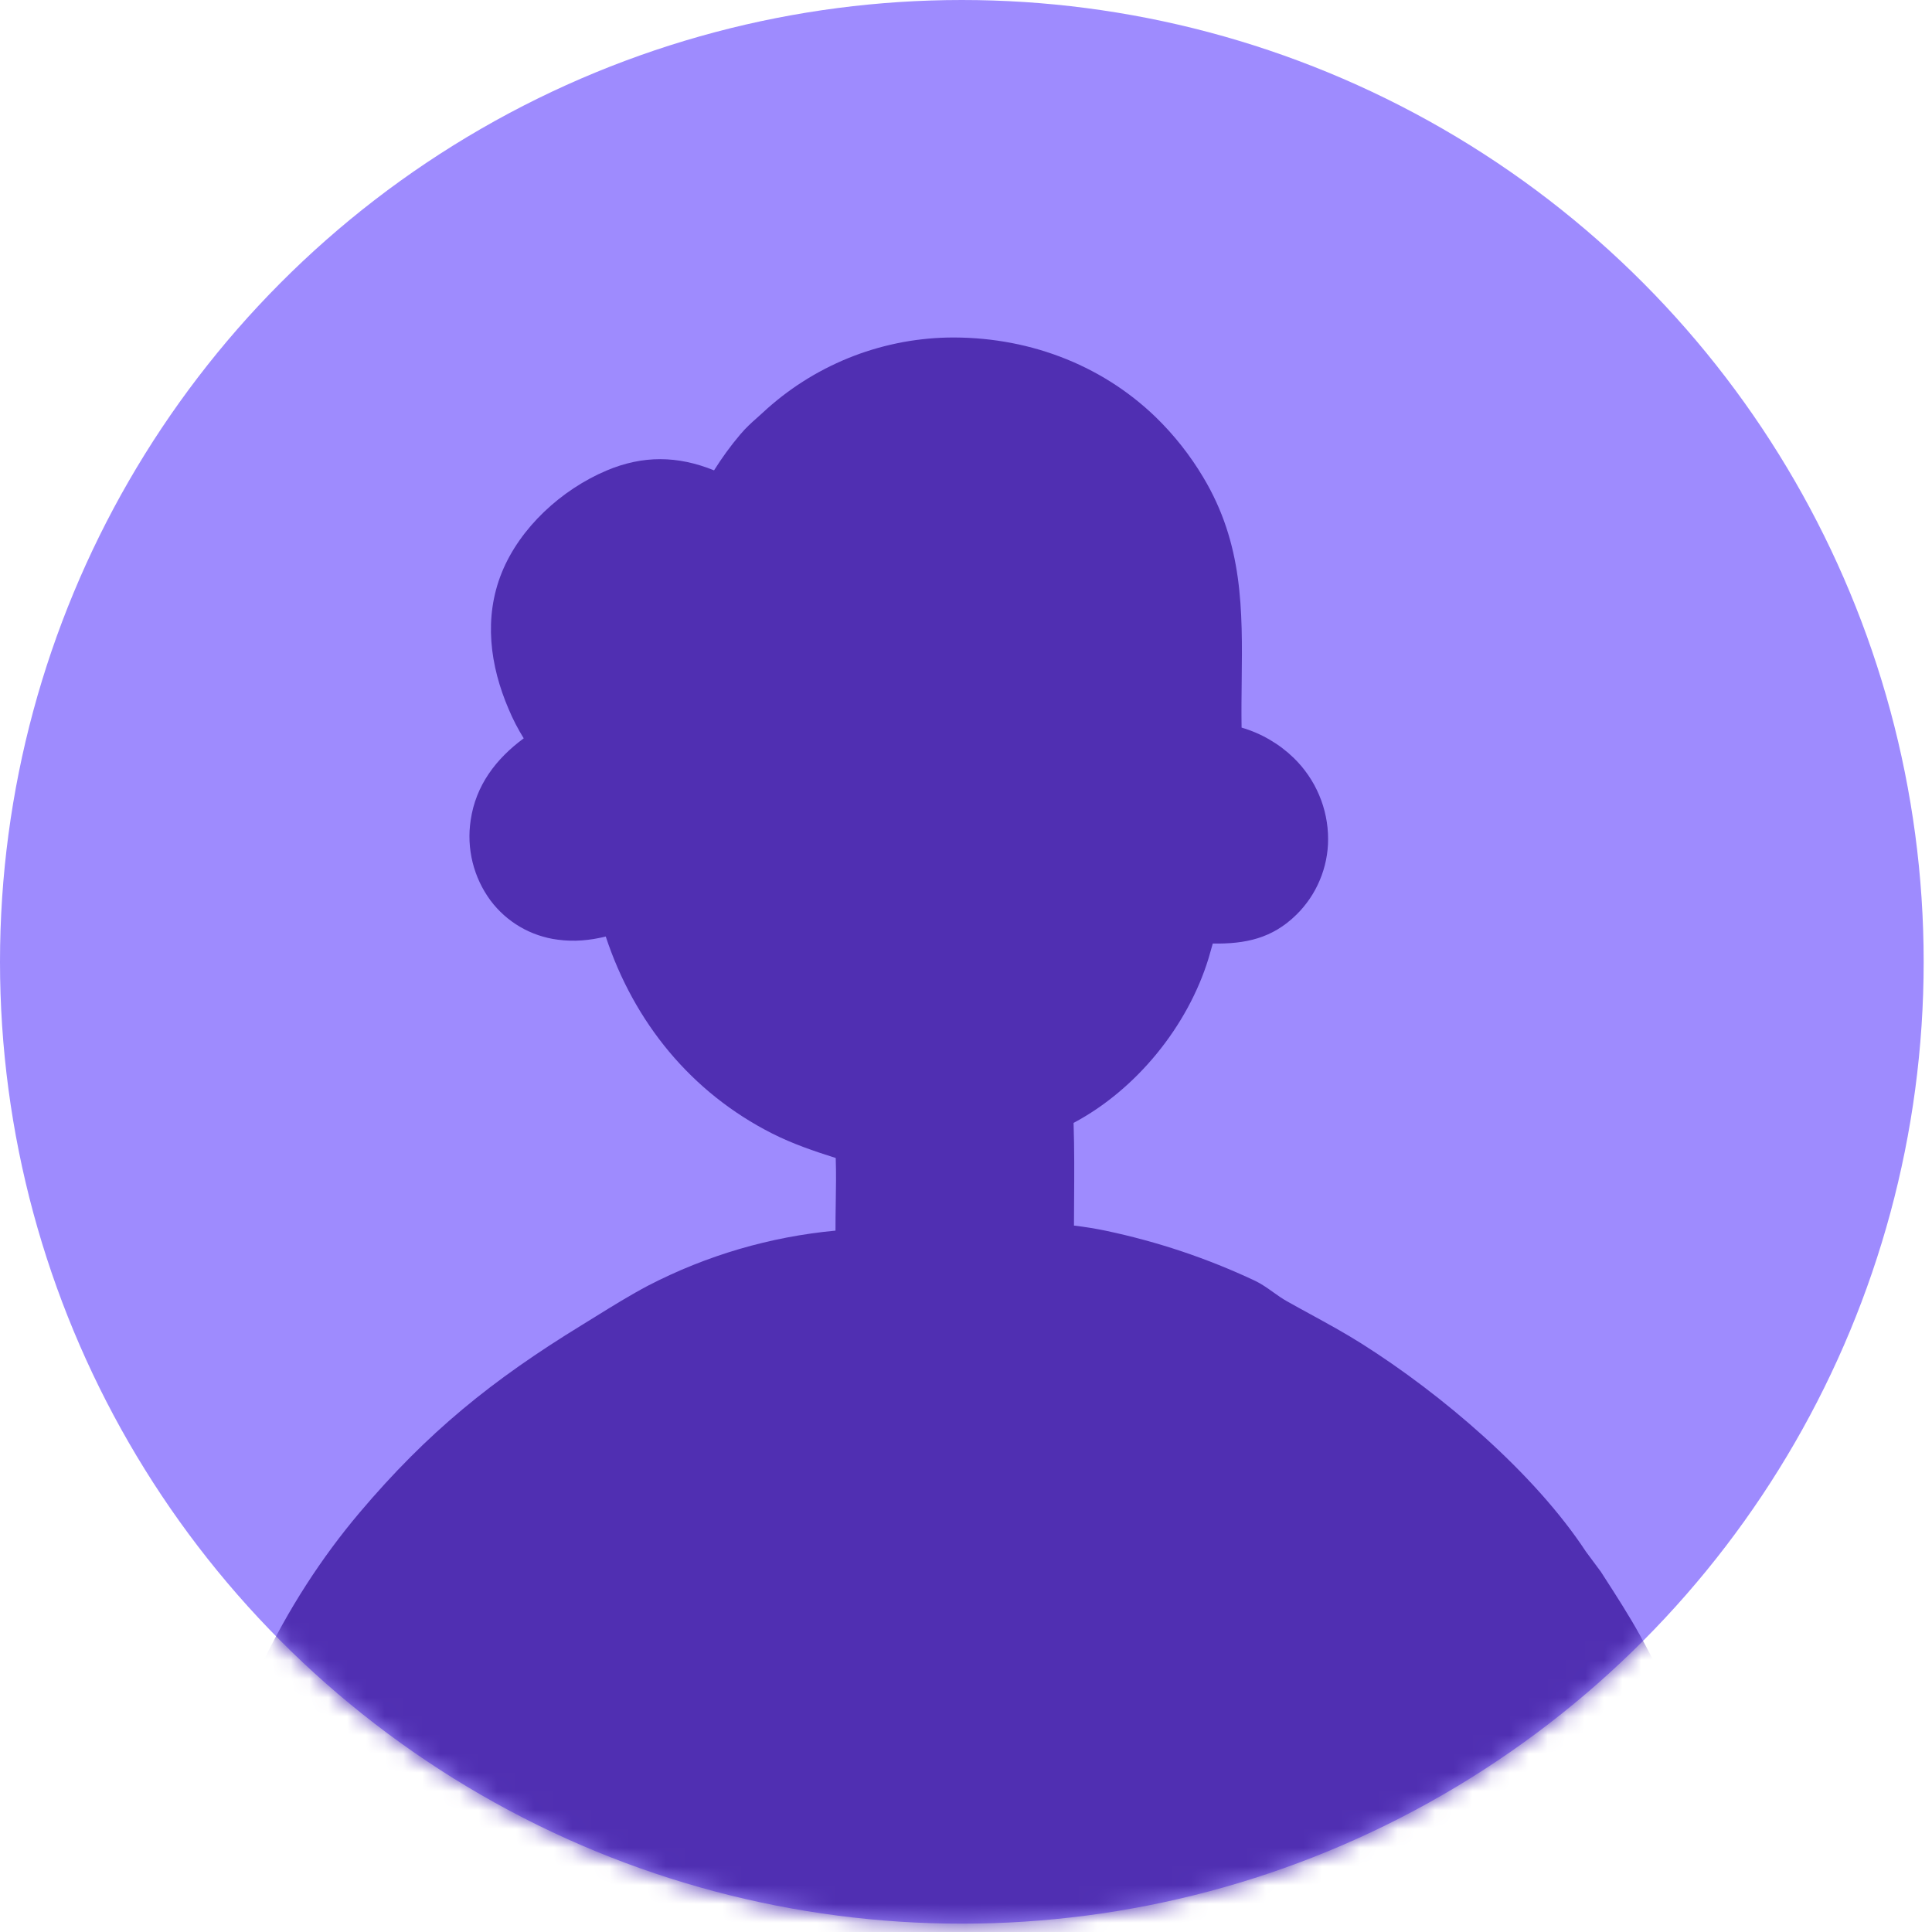
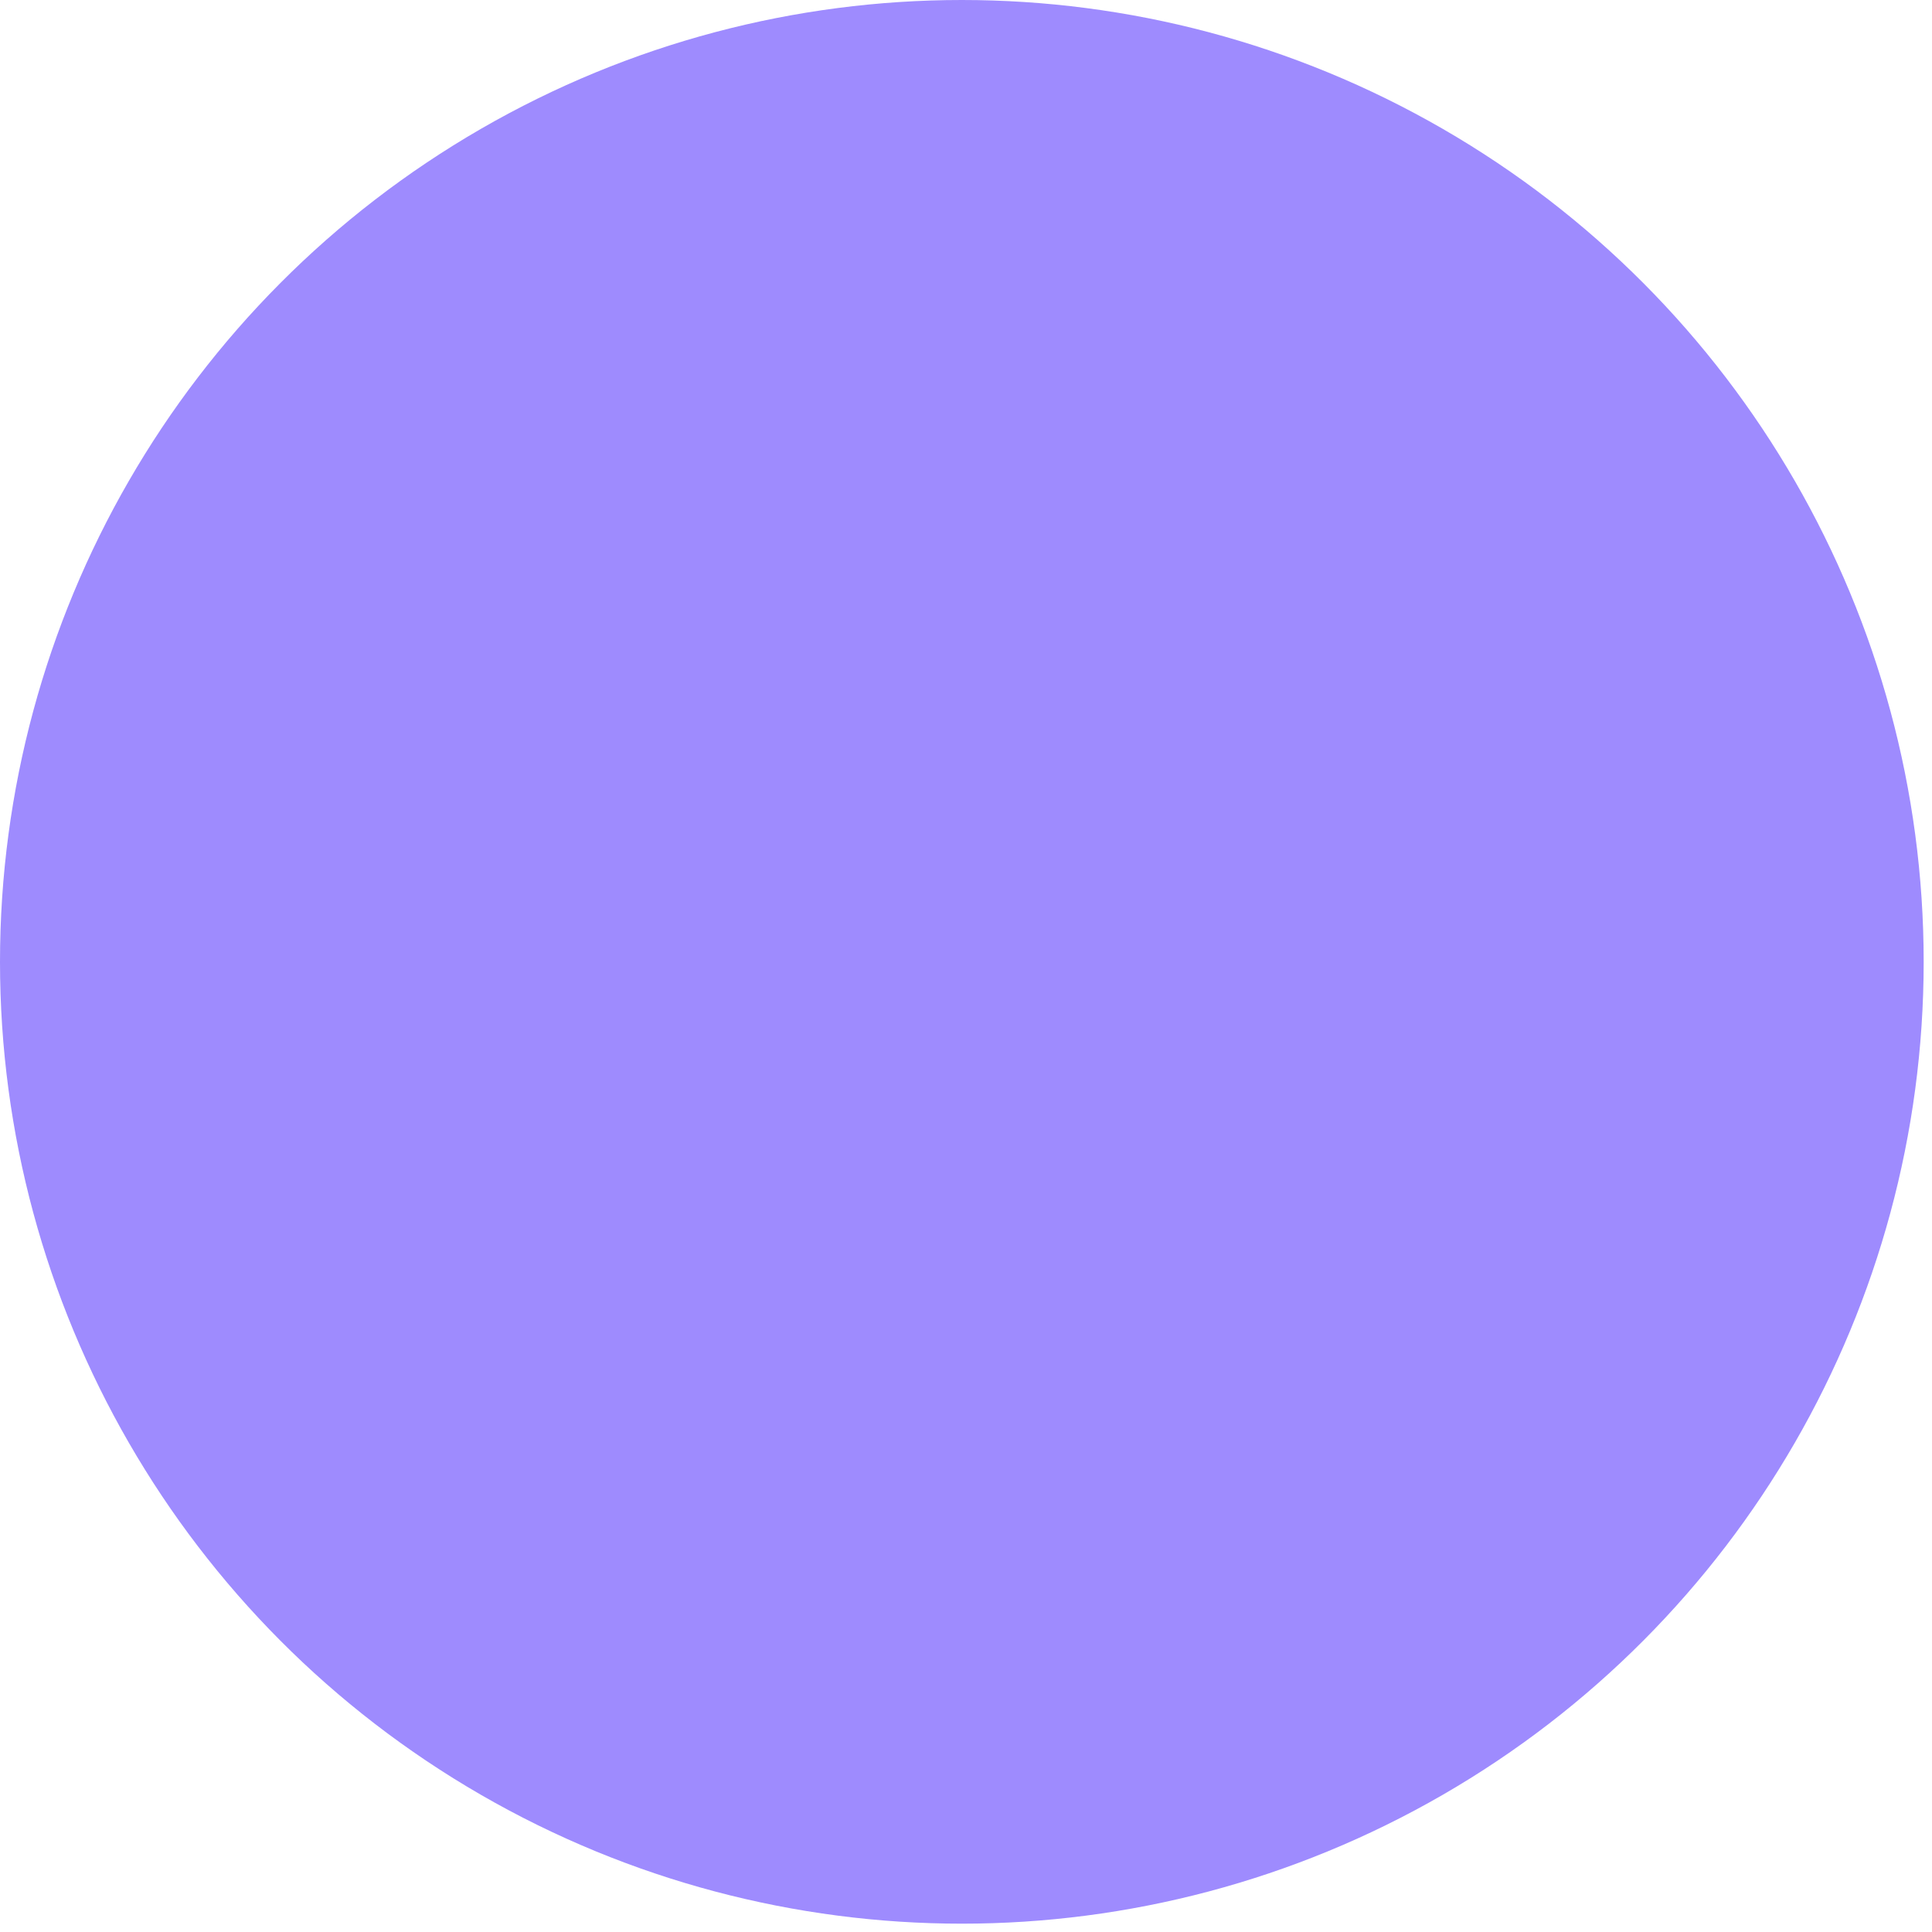
<svg xmlns="http://www.w3.org/2000/svg" width="103" height="103" viewBox="0 0 103 103" fill="none">
  <circle cx="51.278" cy="51.278" r="51.278" fill="#9E8BFE" />
  <mask id="mask0_123_558" style="mask-type:alpha" maskUnits="userSpaceOnUse" x="0" y="0" width="103" height="103">
-     <circle cx="51.278" cy="51.278" r="51.278" fill="#8975EA" />
-   </mask>
+     </mask>
  <g mask="url(#mask0_123_558)">
-     <path fill-rule="evenodd" clip-rule="evenodd" d="M40.658 22.006C40.74 21.929 40.824 21.853 40.909 21.777C40.993 21.702 41.078 21.628 41.165 21.555C41.251 21.481 41.338 21.409 41.426 21.338C41.514 21.266 41.602 21.196 41.691 21.127C41.781 21.057 41.871 20.989 41.962 20.922C42.053 20.854 42.145 20.788 42.237 20.723C42.33 20.658 42.423 20.594 42.517 20.53C42.611 20.467 42.706 20.405 42.801 20.345C42.896 20.284 42.992 20.224 43.089 20.165C43.186 20.106 43.283 20.049 43.381 19.992C43.479 19.935 43.578 19.88 43.677 19.826C43.776 19.771 43.876 19.718 43.977 19.666C44.077 19.614 44.178 19.563 44.28 19.514C44.382 19.464 44.484 19.415 44.587 19.368C44.689 19.32 44.792 19.274 44.896 19.229C45 19.184 45.104 19.14 45.209 19.097C45.314 19.055 45.419 19.013 45.525 18.973C45.631 18.933 45.737 18.893 45.843 18.855C45.95 18.817 46.057 18.781 46.164 18.745C46.272 18.71 46.38 18.676 46.488 18.643C46.596 18.61 46.705 18.578 46.814 18.547C46.923 18.517 47.032 18.487 47.142 18.459C47.251 18.431 47.361 18.404 47.471 18.379C47.582 18.353 47.692 18.329 47.803 18.306C47.914 18.283 48.025 18.261 48.136 18.24C48.247 18.22 48.359 18.2 48.471 18.182C48.582 18.164 48.694 18.148 48.806 18.132C48.918 18.117 49.031 18.102 49.143 18.09C49.255 18.077 49.368 18.065 49.481 18.055C49.593 18.044 49.706 18.035 49.819 18.027C49.932 18.019 50.045 18.013 50.158 18.008C50.271 18.002 50.384 17.998 50.497 17.996C54.637 17.916 58.635 19.353 61.627 22.25C61.871 22.488 62.107 22.733 62.335 22.986C62.562 23.239 62.781 23.499 62.992 23.766C63.203 24.033 63.404 24.307 63.597 24.587C63.79 24.868 63.974 25.154 64.148 25.447C66.279 29.003 66.24 32.513 66.198 36.295V36.296V36.296V36.296V36.296V36.297V36.297V36.297V36.297V36.298V36.298V36.298V36.299C66.189 37.115 66.179 37.944 66.192 38.79C66.322 38.828 66.451 38.87 66.579 38.916C66.707 38.962 66.833 39.011 66.958 39.065C67.082 39.119 67.206 39.176 67.327 39.237C67.448 39.298 67.567 39.363 67.685 39.432C67.802 39.5 67.917 39.572 68.03 39.647C68.143 39.722 68.254 39.801 68.362 39.883C68.47 39.966 68.576 40.051 68.679 40.139C68.782 40.228 68.882 40.32 68.979 40.414C69.051 40.484 69.121 40.556 69.189 40.63C69.258 40.703 69.324 40.779 69.389 40.855C69.453 40.932 69.516 41.011 69.576 41.09C69.637 41.17 69.696 41.252 69.752 41.335C69.809 41.418 69.864 41.502 69.916 41.588C69.968 41.673 70.019 41.76 70.067 41.848C70.115 41.936 70.16 42.026 70.204 42.116C70.248 42.206 70.289 42.298 70.328 42.39C70.367 42.483 70.404 42.576 70.439 42.67C70.473 42.765 70.505 42.86 70.535 42.956C70.564 43.051 70.592 43.148 70.617 43.245C70.641 43.343 70.664 43.44 70.684 43.539C70.704 43.637 70.722 43.736 70.737 43.835C70.752 43.934 70.764 44.034 70.775 44.134C70.785 44.234 70.792 44.334 70.797 44.434C70.803 44.534 70.805 44.635 70.805 44.735C70.805 44.828 70.803 44.922 70.798 45.016C70.793 45.109 70.786 45.203 70.777 45.296C70.767 45.389 70.756 45.482 70.742 45.574C70.728 45.667 70.711 45.759 70.693 45.851C70.674 45.943 70.653 46.034 70.63 46.125C70.607 46.215 70.582 46.306 70.554 46.395C70.527 46.485 70.497 46.573 70.465 46.661C70.433 46.749 70.399 46.837 70.362 46.923C70.326 47.009 70.288 47.095 70.247 47.179C70.207 47.263 70.164 47.347 70.12 47.429C70.075 47.511 70.028 47.593 69.98 47.673C69.931 47.753 69.88 47.831 69.828 47.909C69.775 47.986 69.721 48.062 69.664 48.137C69.608 48.212 69.55 48.285 69.49 48.357C69.43 48.429 69.368 48.5 69.305 48.569C69.241 48.637 69.176 48.705 69.109 48.77C67.824 50.032 66.396 50.33 64.656 50.303C64.586 50.562 64.512 50.819 64.436 51.076C63.328 54.708 60.586 58.084 57.235 59.865C57.281 61.247 57.272 62.636 57.263 64.022C57.26 64.461 57.257 64.9 57.256 65.339C57.828 65.405 58.395 65.498 58.959 65.615C59.644 65.76 60.325 65.924 61.002 66.108C61.678 66.291 62.348 66.495 63.013 66.717C63.677 66.94 64.335 67.182 64.985 67.443C65.635 67.705 66.278 67.984 66.912 68.283C67.26 68.451 67.565 68.668 67.871 68.886C68.111 69.058 68.352 69.229 68.614 69.376C69.023 69.607 69.433 69.831 69.844 70.055C70.772 70.563 71.699 71.069 72.599 71.638C76.842 74.317 81.789 78.518 84.549 82.72L85.341 83.787L85.518 84.062C86.184 85.095 86.852 86.13 87.446 87.207C90.377 92.522 92.821 99.288 92.803 105.423C92.791 109.589 91.166 113.262 88.216 116.184C85.765 118.612 82.625 120.584 79.136 120.981C78.084 121.101 76.996 121.084 75.923 121.066H75.923C75.615 121.061 75.307 121.056 75.002 121.054C75.002 121.298 75.013 121.68 75.026 122.132C75.068 123.55 75.129 125.645 74.91 126.203C74.838 126.385 74.752 126.463 74.578 126.546C74.375 126.53 74.218 126.427 74.082 126.279C73.782 125.952 73.874 123.132 73.919 121.741C73.928 121.443 73.936 121.211 73.937 121.082L40.093 121.057C38.94 121.057 37.787 121.06 36.634 121.063H36.634H36.634H36.633H36.633H36.633H36.633H36.633H36.632H36.632H36.632H36.632H36.631C33.818 121.071 31.005 121.079 28.193 121.042C28.181 121.346 28.185 121.899 28.189 122.532C28.198 123.905 28.209 125.656 28.072 126.083C27.971 126.2 27.815 126.375 27.66 126.418C27.508 126.46 27.401 126.438 27.284 126.33C26.825 125.906 26.915 123.036 26.959 121.633L26.959 121.633L26.959 121.631C26.967 121.369 26.974 121.158 26.975 121.024L26.907 121.025H26.907C25.462 121.032 24.041 121.04 22.614 120.764C18.293 119.93 14.653 117.312 12.226 113.684C10.696 111.396 9.489 108.176 9.605 105.39C9.629 104.825 9.749 104.278 9.869 103.729L9.869 103.729C9.926 103.469 9.983 103.209 10.03 102.946C10.108 102.509 10.185 102.073 10.262 101.637L10.262 101.636L10.262 101.636L10.262 101.636C10.482 100.388 10.701 99.141 10.945 97.895C12.097 91.657 15.075 85.484 19.167 80.645C22.801 76.348 26.227 73.581 31.025 70.638C31.26 70.494 31.495 70.348 31.731 70.202C32.663 69.624 33.605 69.04 34.568 68.532C34.955 68.332 35.347 68.141 35.743 67.96C36.14 67.778 36.54 67.606 36.944 67.444C37.349 67.282 37.757 67.13 38.169 66.987C38.581 66.844 38.996 66.712 39.414 66.589C39.832 66.467 40.253 66.354 40.677 66.252C41.101 66.149 41.526 66.057 41.955 65.975C42.383 65.893 42.812 65.822 43.244 65.761C43.675 65.699 44.108 65.649 44.542 65.608C44.541 65.118 44.548 64.627 44.556 64.136V64.136V64.136V64.136V64.136V64.136V64.136V64.136V64.136V64.136V64.136V64.136V64.136C44.569 63.336 44.582 62.536 44.555 61.736C43.393 61.368 42.256 60.981 41.165 60.429C36.846 58.242 33.803 54.499 32.294 49.928C31.448 50.138 30.599 50.215 29.731 50.096C29.643 50.085 29.555 50.072 29.468 50.056C29.381 50.04 29.294 50.022 29.208 50.002C29.121 49.982 29.035 49.96 28.95 49.935C28.865 49.911 28.78 49.885 28.697 49.856C28.613 49.828 28.529 49.797 28.447 49.764C28.365 49.731 28.283 49.697 28.202 49.66C28.122 49.623 28.042 49.584 27.963 49.544C27.885 49.503 27.807 49.46 27.73 49.415C27.654 49.371 27.578 49.324 27.504 49.276C27.43 49.227 27.357 49.177 27.285 49.125C27.213 49.073 27.143 49.019 27.074 48.964C27.005 48.908 26.937 48.851 26.871 48.792C26.805 48.733 26.74 48.672 26.677 48.61C26.614 48.548 26.552 48.484 26.492 48.419C26.432 48.353 26.374 48.287 26.317 48.219C26.26 48.15 26.206 48.081 26.152 48.01C26.096 47.934 26.042 47.857 25.99 47.778C25.937 47.699 25.887 47.62 25.839 47.539C25.79 47.457 25.744 47.375 25.7 47.292C25.655 47.209 25.613 47.124 25.573 47.039C25.533 46.953 25.495 46.867 25.459 46.779C25.423 46.692 25.39 46.604 25.358 46.515C25.326 46.426 25.297 46.336 25.27 46.246C25.243 46.156 25.218 46.065 25.195 45.973C25.173 45.881 25.152 45.789 25.134 45.696C25.116 45.604 25.1 45.511 25.087 45.417C25.073 45.324 25.062 45.23 25.053 45.136C25.044 45.042 25.038 44.948 25.033 44.854C25.029 44.76 25.027 44.665 25.027 44.571C25.028 44.476 25.03 44.382 25.035 44.288C25.041 44.193 25.048 44.099 25.058 44.005C25.067 43.911 25.079 43.818 25.093 43.724C25.366 41.867 26.439 40.458 27.921 39.362C27.612 38.865 27.344 38.347 27.118 37.807C26.12 35.484 25.783 32.937 26.745 30.542C27.72 28.119 29.951 26.096 32.333 25.088C34.27 24.268 36.128 24.289 38.068 25.076C38.491 24.404 38.94 23.783 39.453 23.176C39.782 22.787 40.059 22.542 40.339 22.294C40.444 22.201 40.549 22.108 40.658 22.006Z" fill="#502FB2" />
+     <path fill-rule="evenodd" clip-rule="evenodd" d="M40.658 22.006C40.74 21.929 40.824 21.853 40.909 21.777C40.993 21.702 41.078 21.628 41.165 21.555C41.251 21.481 41.338 21.409 41.426 21.338C41.514 21.266 41.602 21.196 41.691 21.127C41.781 21.057 41.871 20.989 41.962 20.922C42.053 20.854 42.145 20.788 42.237 20.723C42.33 20.658 42.423 20.594 42.517 20.53C42.611 20.467 42.706 20.405 42.801 20.345C42.896 20.284 42.992 20.224 43.089 20.165C43.186 20.106 43.283 20.049 43.381 19.992C43.479 19.935 43.578 19.88 43.677 19.826C43.776 19.771 43.876 19.718 43.977 19.666C44.077 19.614 44.178 19.563 44.28 19.514C44.382 19.464 44.484 19.415 44.587 19.368C44.689 19.32 44.792 19.274 44.896 19.229C45 19.184 45.104 19.14 45.209 19.097C45.314 19.055 45.419 19.013 45.525 18.973C45.631 18.933 45.737 18.893 45.843 18.855C45.95 18.817 46.057 18.781 46.164 18.745C46.272 18.71 46.38 18.676 46.488 18.643C46.596 18.61 46.705 18.578 46.814 18.547C46.923 18.517 47.032 18.487 47.142 18.459C47.251 18.431 47.361 18.404 47.471 18.379C47.582 18.353 47.692 18.329 47.803 18.306C47.914 18.283 48.025 18.261 48.136 18.24C48.247 18.22 48.359 18.2 48.471 18.182C48.582 18.164 48.694 18.148 48.806 18.132C48.918 18.117 49.031 18.102 49.143 18.09C49.255 18.077 49.368 18.065 49.481 18.055C49.593 18.044 49.706 18.035 49.819 18.027C49.932 18.019 50.045 18.013 50.158 18.008C50.271 18.002 50.384 17.998 50.497 17.996C54.637 17.916 58.635 19.353 61.627 22.25C61.871 22.488 62.107 22.733 62.335 22.986C62.562 23.239 62.781 23.499 62.992 23.766C63.203 24.033 63.404 24.307 63.597 24.587C63.79 24.868 63.974 25.154 64.148 25.447C66.279 29.003 66.24 32.513 66.198 36.295V36.296V36.296V36.296V36.296V36.297V36.297V36.297V36.297V36.298V36.298V36.298V36.299C66.189 37.115 66.179 37.944 66.192 38.79C66.322 38.828 66.451 38.87 66.579 38.916C66.707 38.962 66.833 39.011 66.958 39.065C67.082 39.119 67.206 39.176 67.327 39.237C67.448 39.298 67.567 39.363 67.685 39.432C67.802 39.5 67.917 39.572 68.03 39.647C68.143 39.722 68.254 39.801 68.362 39.883C68.47 39.966 68.576 40.051 68.679 40.139C68.782 40.228 68.882 40.32 68.979 40.414C69.051 40.484 69.121 40.556 69.189 40.63C69.258 40.703 69.324 40.779 69.389 40.855C69.453 40.932 69.516 41.011 69.576 41.09C69.637 41.17 69.696 41.252 69.752 41.335C69.809 41.418 69.864 41.502 69.916 41.588C69.968 41.673 70.019 41.76 70.067 41.848C70.115 41.936 70.16 42.026 70.204 42.116C70.248 42.206 70.289 42.298 70.328 42.39C70.367 42.483 70.404 42.576 70.439 42.67C70.473 42.765 70.505 42.86 70.535 42.956C70.564 43.051 70.592 43.148 70.617 43.245C70.641 43.343 70.664 43.44 70.684 43.539C70.704 43.637 70.722 43.736 70.737 43.835C70.752 43.934 70.764 44.034 70.775 44.134C70.785 44.234 70.792 44.334 70.797 44.434C70.803 44.534 70.805 44.635 70.805 44.735C70.805 44.828 70.803 44.922 70.798 45.016C70.767 45.389 70.756 45.482 70.742 45.574C70.728 45.667 70.711 45.759 70.693 45.851C70.674 45.943 70.653 46.034 70.63 46.125C70.607 46.215 70.582 46.306 70.554 46.395C70.527 46.485 70.497 46.573 70.465 46.661C70.433 46.749 70.399 46.837 70.362 46.923C70.326 47.009 70.288 47.095 70.247 47.179C70.207 47.263 70.164 47.347 70.12 47.429C70.075 47.511 70.028 47.593 69.98 47.673C69.931 47.753 69.88 47.831 69.828 47.909C69.775 47.986 69.721 48.062 69.664 48.137C69.608 48.212 69.55 48.285 69.49 48.357C69.43 48.429 69.368 48.5 69.305 48.569C69.241 48.637 69.176 48.705 69.109 48.77C67.824 50.032 66.396 50.33 64.656 50.303C64.586 50.562 64.512 50.819 64.436 51.076C63.328 54.708 60.586 58.084 57.235 59.865C57.281 61.247 57.272 62.636 57.263 64.022C57.26 64.461 57.257 64.9 57.256 65.339C57.828 65.405 58.395 65.498 58.959 65.615C59.644 65.76 60.325 65.924 61.002 66.108C61.678 66.291 62.348 66.495 63.013 66.717C63.677 66.94 64.335 67.182 64.985 67.443C65.635 67.705 66.278 67.984 66.912 68.283C67.26 68.451 67.565 68.668 67.871 68.886C68.111 69.058 68.352 69.229 68.614 69.376C69.023 69.607 69.433 69.831 69.844 70.055C70.772 70.563 71.699 71.069 72.599 71.638C76.842 74.317 81.789 78.518 84.549 82.72L85.341 83.787L85.518 84.062C86.184 85.095 86.852 86.13 87.446 87.207C90.377 92.522 92.821 99.288 92.803 105.423C92.791 109.589 91.166 113.262 88.216 116.184C85.765 118.612 82.625 120.584 79.136 120.981C78.084 121.101 76.996 121.084 75.923 121.066H75.923C75.615 121.061 75.307 121.056 75.002 121.054C75.002 121.298 75.013 121.68 75.026 122.132C75.068 123.55 75.129 125.645 74.91 126.203C74.838 126.385 74.752 126.463 74.578 126.546C74.375 126.53 74.218 126.427 74.082 126.279C73.782 125.952 73.874 123.132 73.919 121.741C73.928 121.443 73.936 121.211 73.937 121.082L40.093 121.057C38.94 121.057 37.787 121.06 36.634 121.063H36.634H36.634H36.633H36.633H36.633H36.633H36.633H36.632H36.632H36.632H36.632H36.631C33.818 121.071 31.005 121.079 28.193 121.042C28.181 121.346 28.185 121.899 28.189 122.532C28.198 123.905 28.209 125.656 28.072 126.083C27.971 126.2 27.815 126.375 27.66 126.418C27.508 126.46 27.401 126.438 27.284 126.33C26.825 125.906 26.915 123.036 26.959 121.633L26.959 121.633L26.959 121.631C26.967 121.369 26.974 121.158 26.975 121.024L26.907 121.025H26.907C25.462 121.032 24.041 121.04 22.614 120.764C18.293 119.93 14.653 117.312 12.226 113.684C10.696 111.396 9.489 108.176 9.605 105.39C9.629 104.825 9.749 104.278 9.869 103.729L9.869 103.729C9.926 103.469 9.983 103.209 10.03 102.946C10.108 102.509 10.185 102.073 10.262 101.637L10.262 101.636L10.262 101.636L10.262 101.636C10.482 100.388 10.701 99.141 10.945 97.895C12.097 91.657 15.075 85.484 19.167 80.645C22.801 76.348 26.227 73.581 31.025 70.638C31.26 70.494 31.495 70.348 31.731 70.202C32.663 69.624 33.605 69.04 34.568 68.532C34.955 68.332 35.347 68.141 35.743 67.96C36.14 67.778 36.54 67.606 36.944 67.444C37.349 67.282 37.757 67.13 38.169 66.987C38.581 66.844 38.996 66.712 39.414 66.589C39.832 66.467 40.253 66.354 40.677 66.252C41.101 66.149 41.526 66.057 41.955 65.975C42.383 65.893 42.812 65.822 43.244 65.761C43.675 65.699 44.108 65.649 44.542 65.608C44.541 65.118 44.548 64.627 44.556 64.136V64.136V64.136V64.136V64.136V64.136V64.136V64.136V64.136V64.136V64.136V64.136V64.136C44.569 63.336 44.582 62.536 44.555 61.736C43.393 61.368 42.256 60.981 41.165 60.429C36.846 58.242 33.803 54.499 32.294 49.928C31.448 50.138 30.599 50.215 29.731 50.096C29.643 50.085 29.555 50.072 29.468 50.056C29.381 50.04 29.294 50.022 29.208 50.002C29.121 49.982 29.035 49.96 28.95 49.935C28.865 49.911 28.78 49.885 28.697 49.856C28.613 49.828 28.529 49.797 28.447 49.764C28.365 49.731 28.283 49.697 28.202 49.66C28.122 49.623 28.042 49.584 27.963 49.544C27.885 49.503 27.807 49.46 27.73 49.415C27.654 49.371 27.578 49.324 27.504 49.276C27.43 49.227 27.357 49.177 27.285 49.125C27.213 49.073 27.143 49.019 27.074 48.964C27.005 48.908 26.937 48.851 26.871 48.792C26.805 48.733 26.74 48.672 26.677 48.61C26.614 48.548 26.552 48.484 26.492 48.419C26.432 48.353 26.374 48.287 26.317 48.219C26.26 48.15 26.206 48.081 26.152 48.01C26.096 47.934 26.042 47.857 25.99 47.778C25.937 47.699 25.887 47.62 25.839 47.539C25.79 47.457 25.744 47.375 25.7 47.292C25.655 47.209 25.613 47.124 25.573 47.039C25.533 46.953 25.495 46.867 25.459 46.779C25.423 46.692 25.39 46.604 25.358 46.515C25.326 46.426 25.297 46.336 25.27 46.246C25.243 46.156 25.218 46.065 25.195 45.973C25.173 45.881 25.152 45.789 25.134 45.696C25.116 45.604 25.1 45.511 25.087 45.417C25.073 45.324 25.062 45.23 25.053 45.136C25.044 45.042 25.038 44.948 25.033 44.854C25.029 44.76 25.027 44.665 25.027 44.571C25.028 44.476 25.03 44.382 25.035 44.288C25.041 44.193 25.048 44.099 25.058 44.005C25.067 43.911 25.079 43.818 25.093 43.724C25.366 41.867 26.439 40.458 27.921 39.362C27.612 38.865 27.344 38.347 27.118 37.807C26.12 35.484 25.783 32.937 26.745 30.542C27.72 28.119 29.951 26.096 32.333 25.088C34.27 24.268 36.128 24.289 38.068 25.076C38.491 24.404 38.94 23.783 39.453 23.176C39.782 22.787 40.059 22.542 40.339 22.294C40.444 22.201 40.549 22.108 40.658 22.006Z" fill="#502FB2" />
  </g>
</svg>